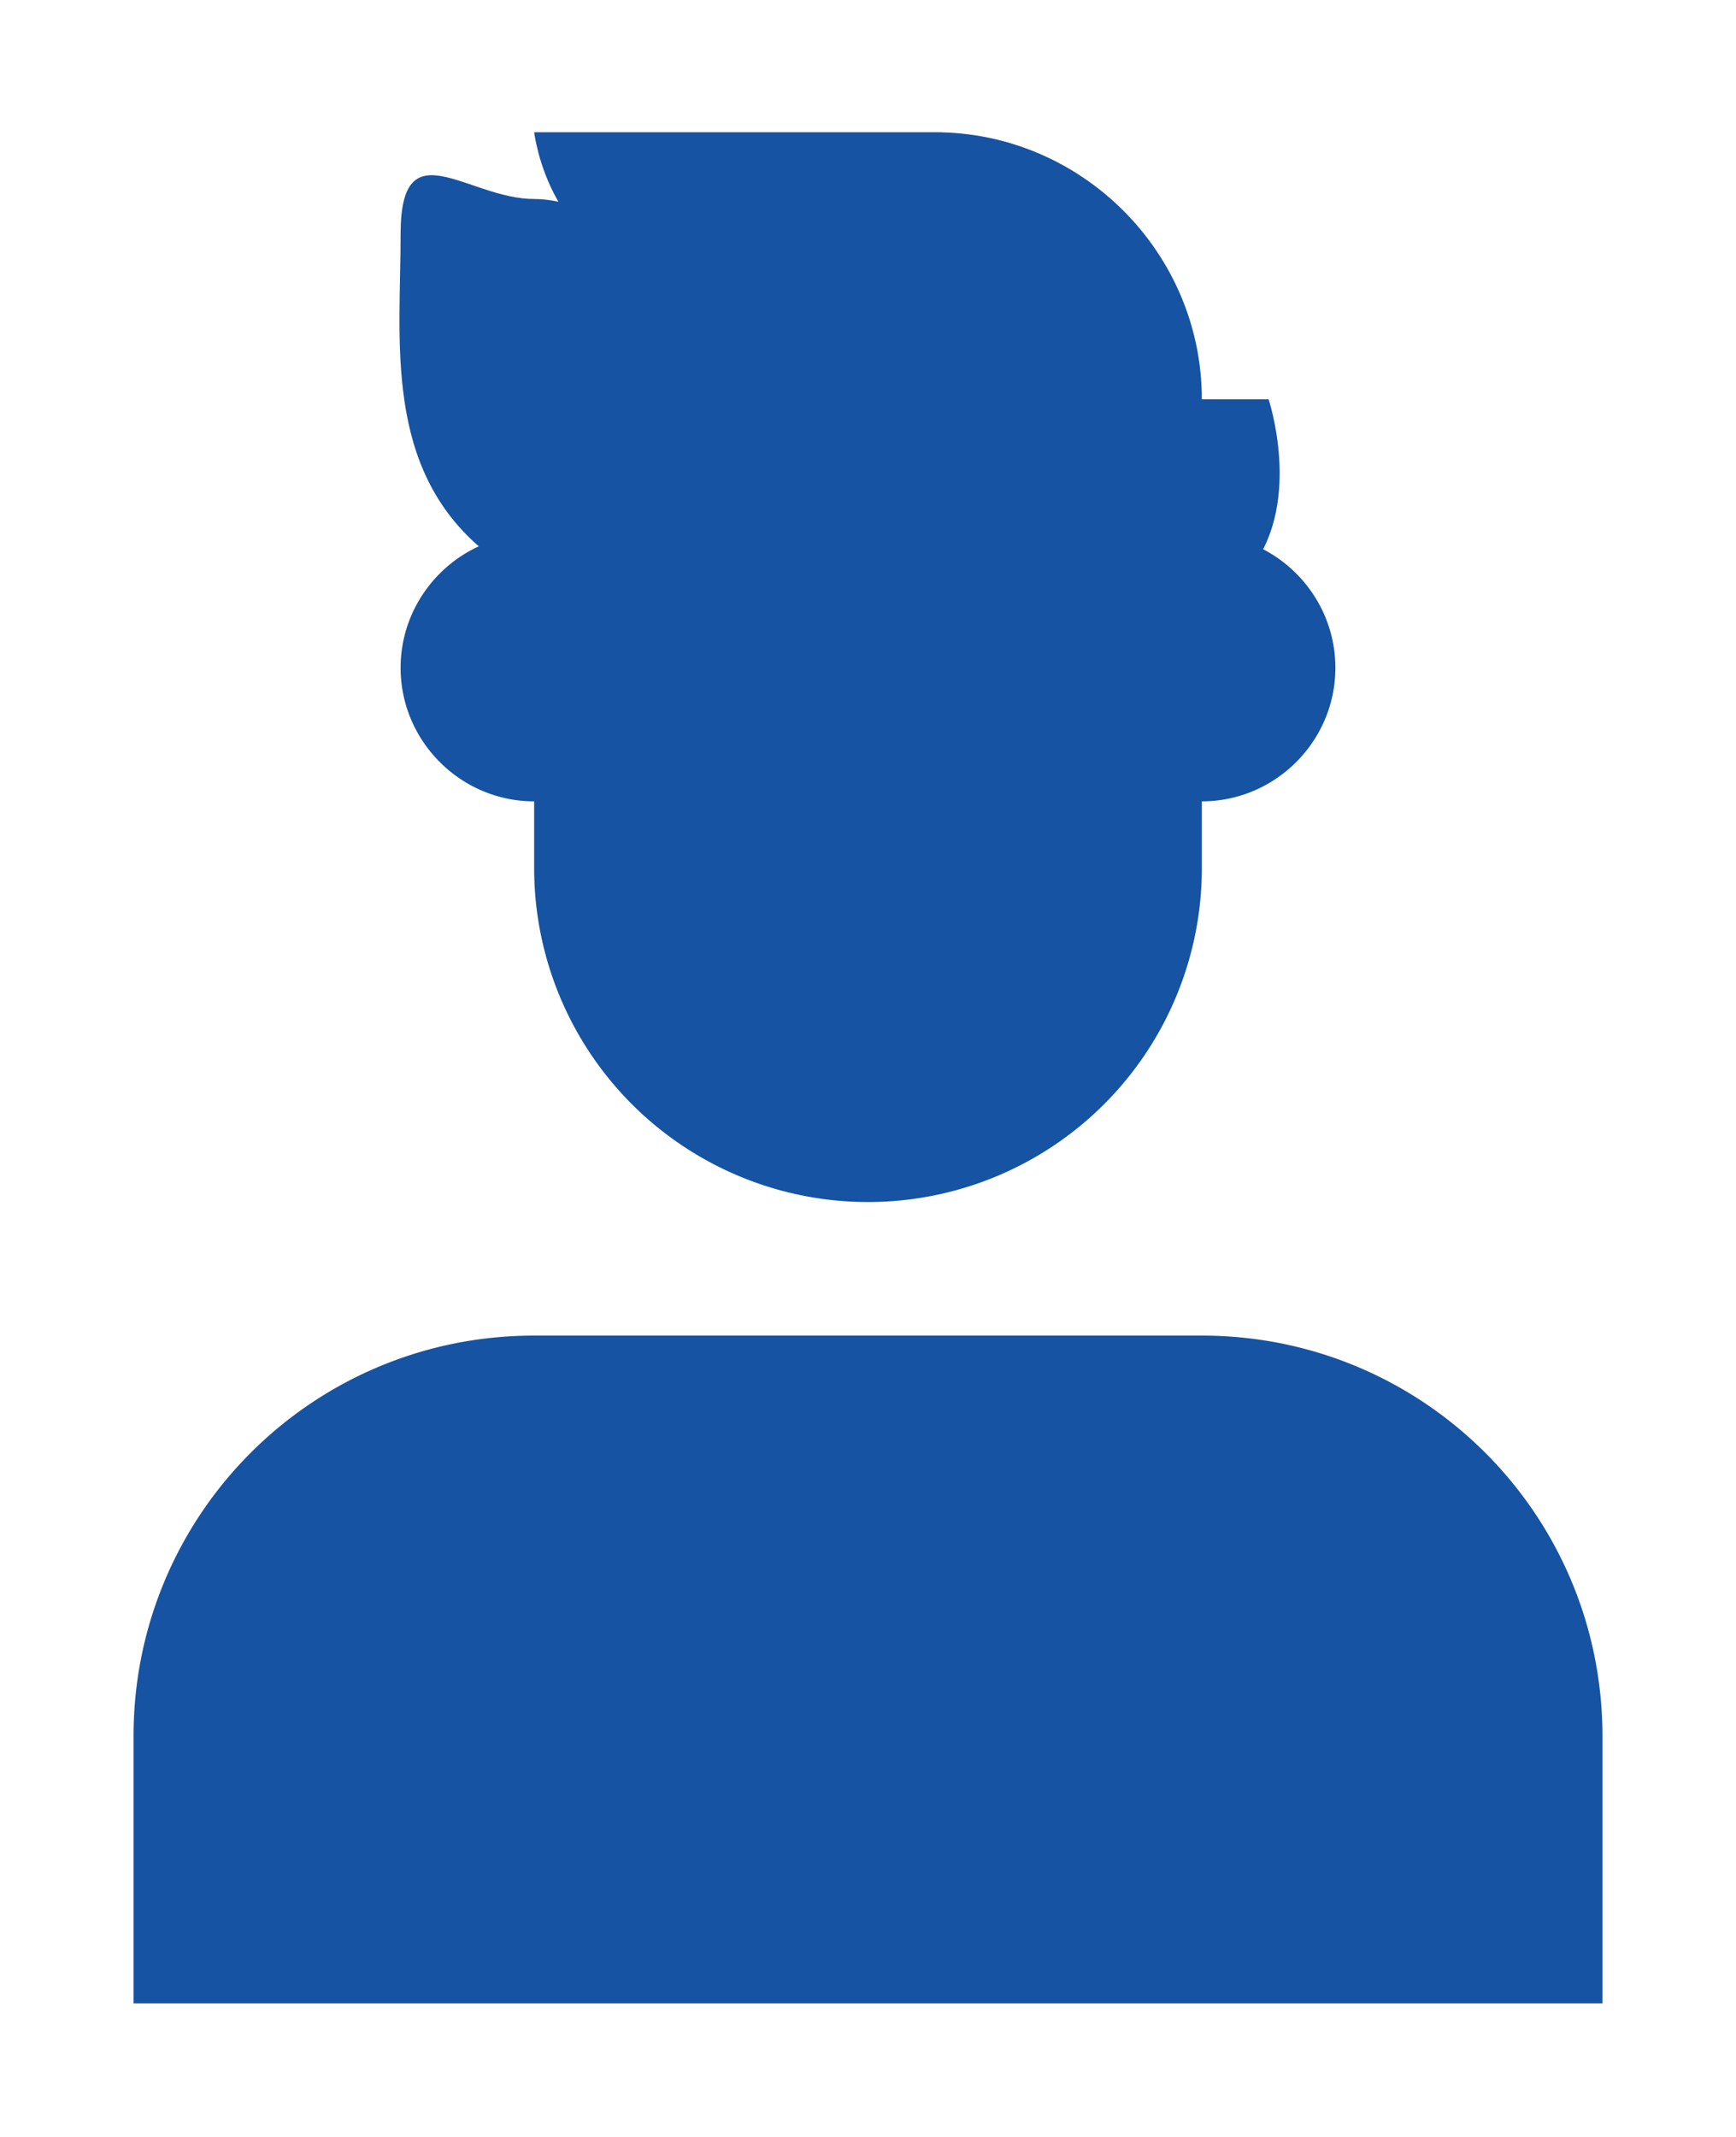
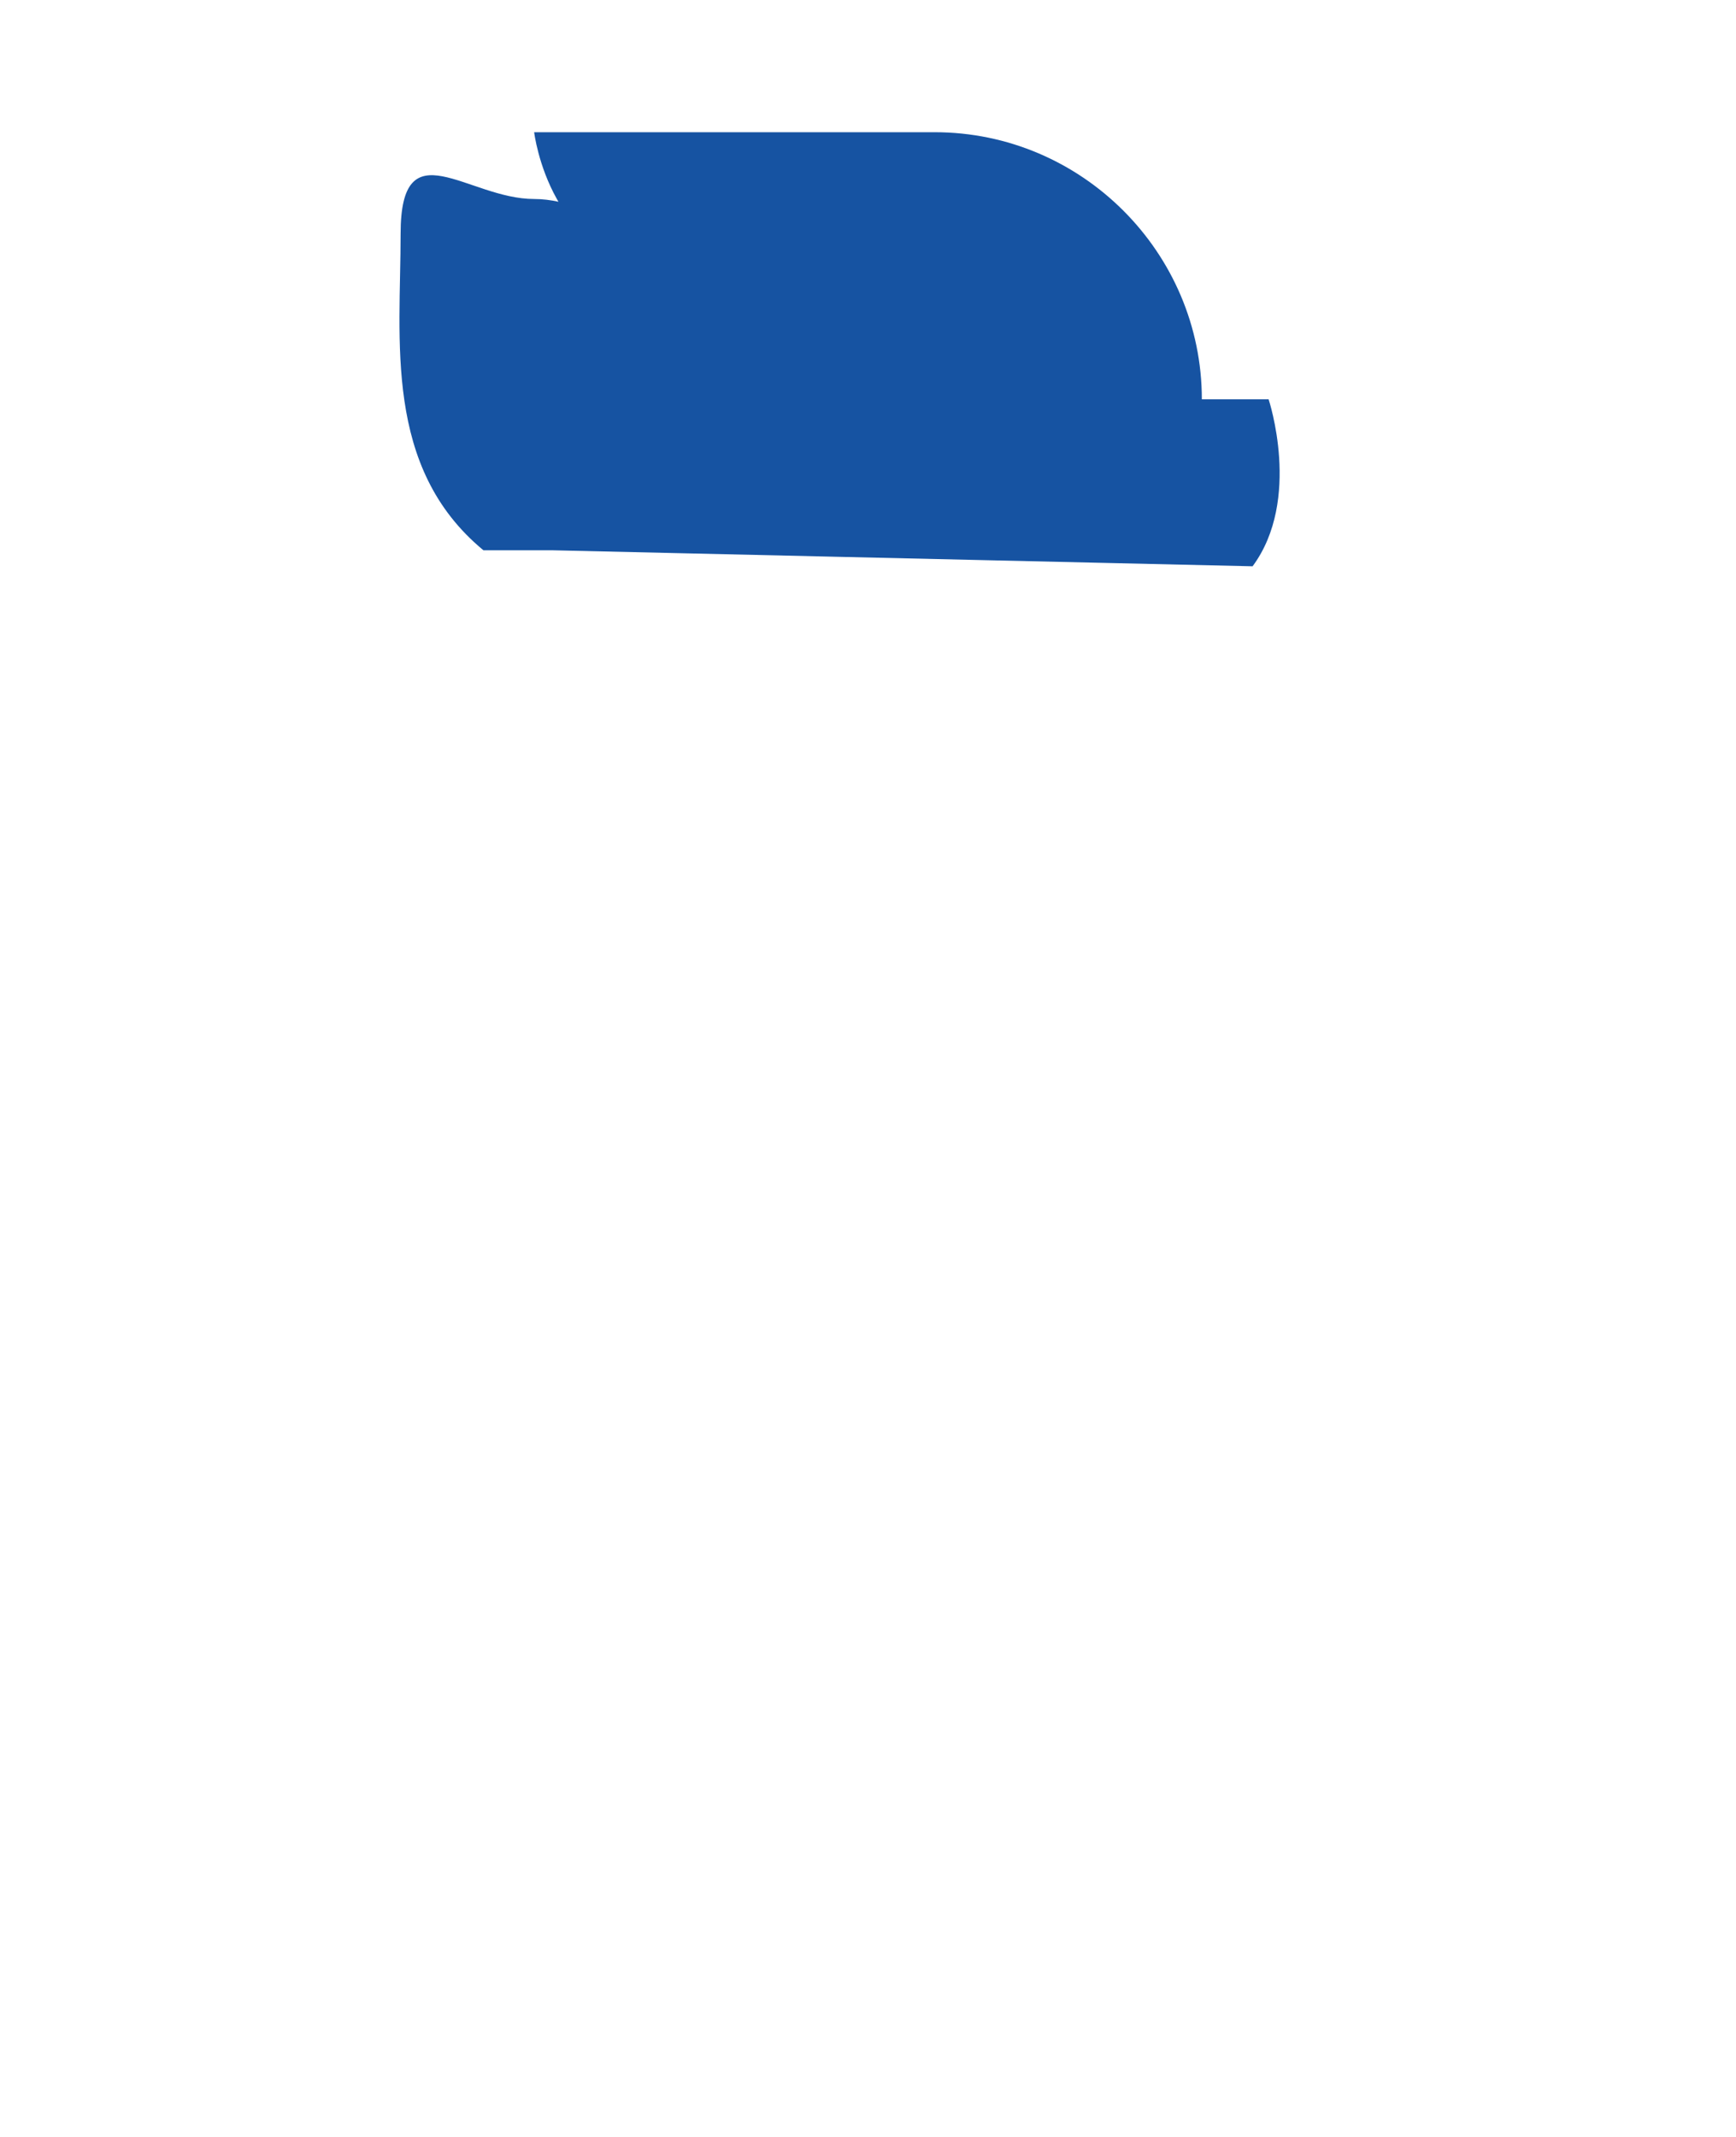
<svg xmlns="http://www.w3.org/2000/svg" width="208" height="256" viewBox="0 0 13 16">
-   <path fill="#1653a2" d="M4 10h5c1.66 0 3 1.34 3 3v2H1v-2c0-1.66 1.34-3 3-3m0-6h5v2.5a2.5 2.5 0 0 1-5 0zm5 0c.55 0 1 .45 1 1s-.45 1-1 1zM4 6c-.55 0-1-.45-1-1s.45-1 1-1z" />
  <path fill="#1653a2" d="M4.12 4.12h-.5C2.87 3.5 3 2.55 3 1.75s.5-.26 1-.26s1 .5 1 .5c-.88 0-1-1-1-1h3c1.1 0 2 .9 2 2h.5s.25.75-.12 1.25l-5.25-.12Z" />
</svg>